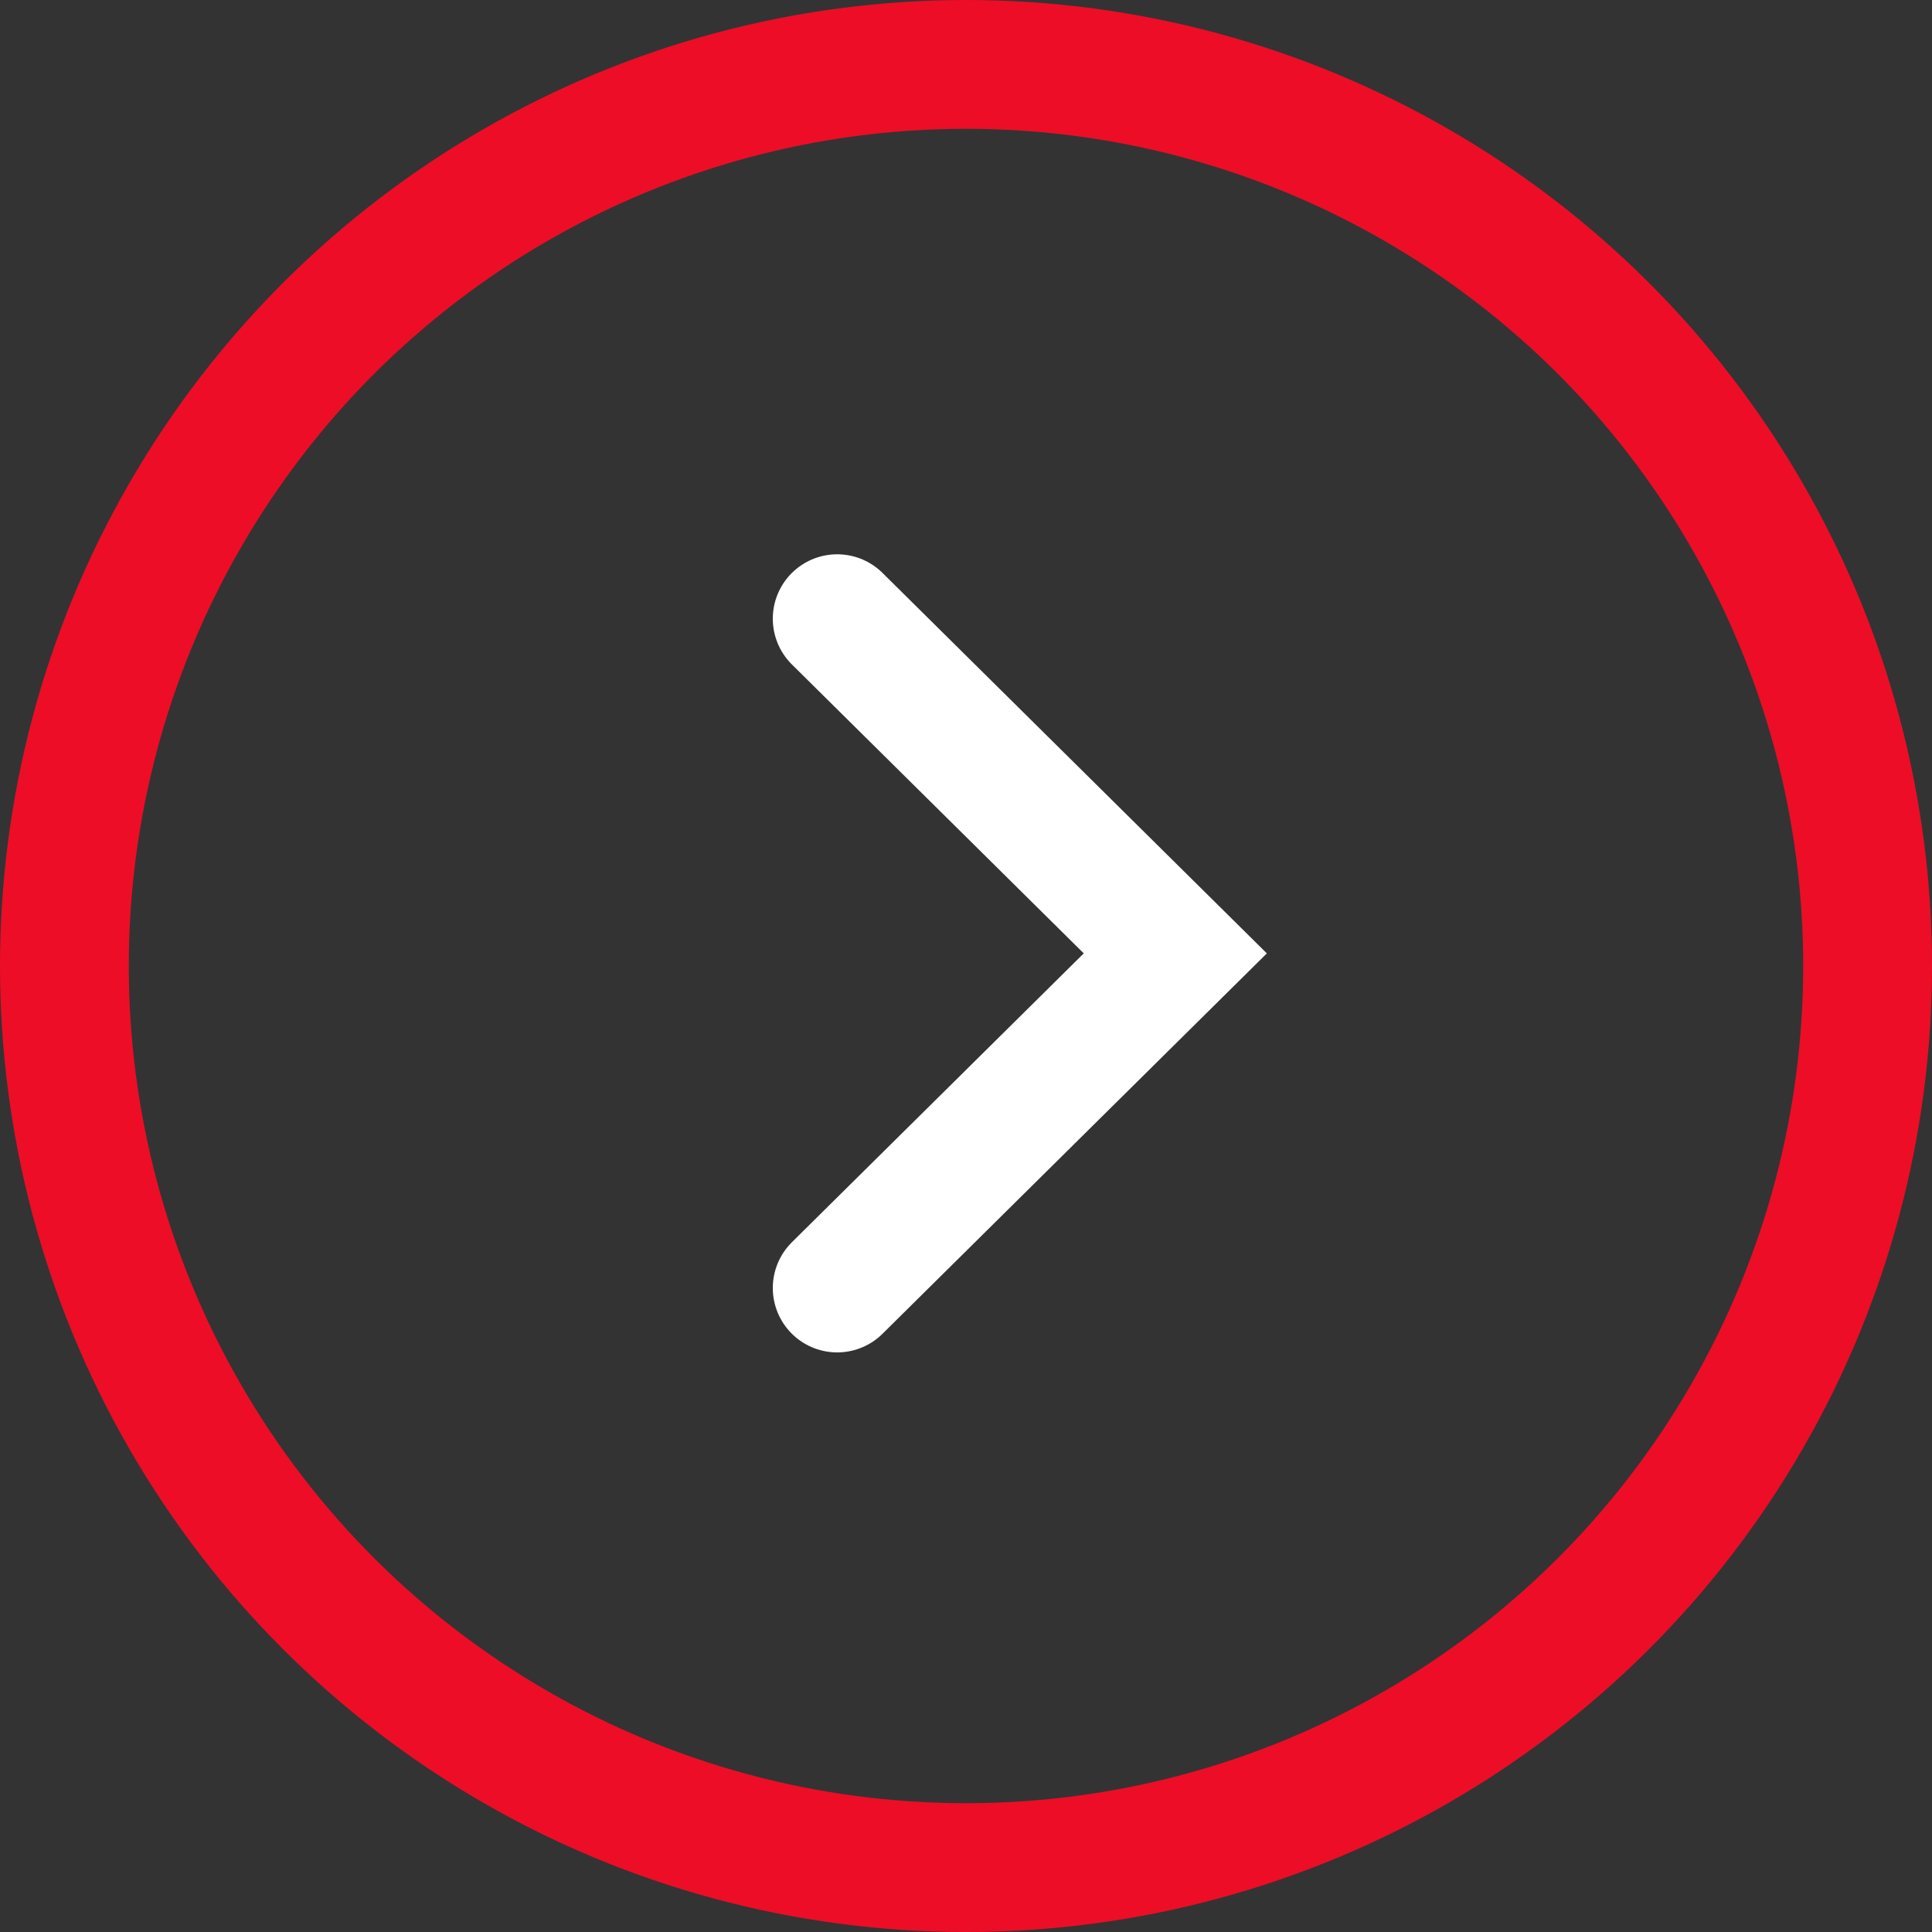
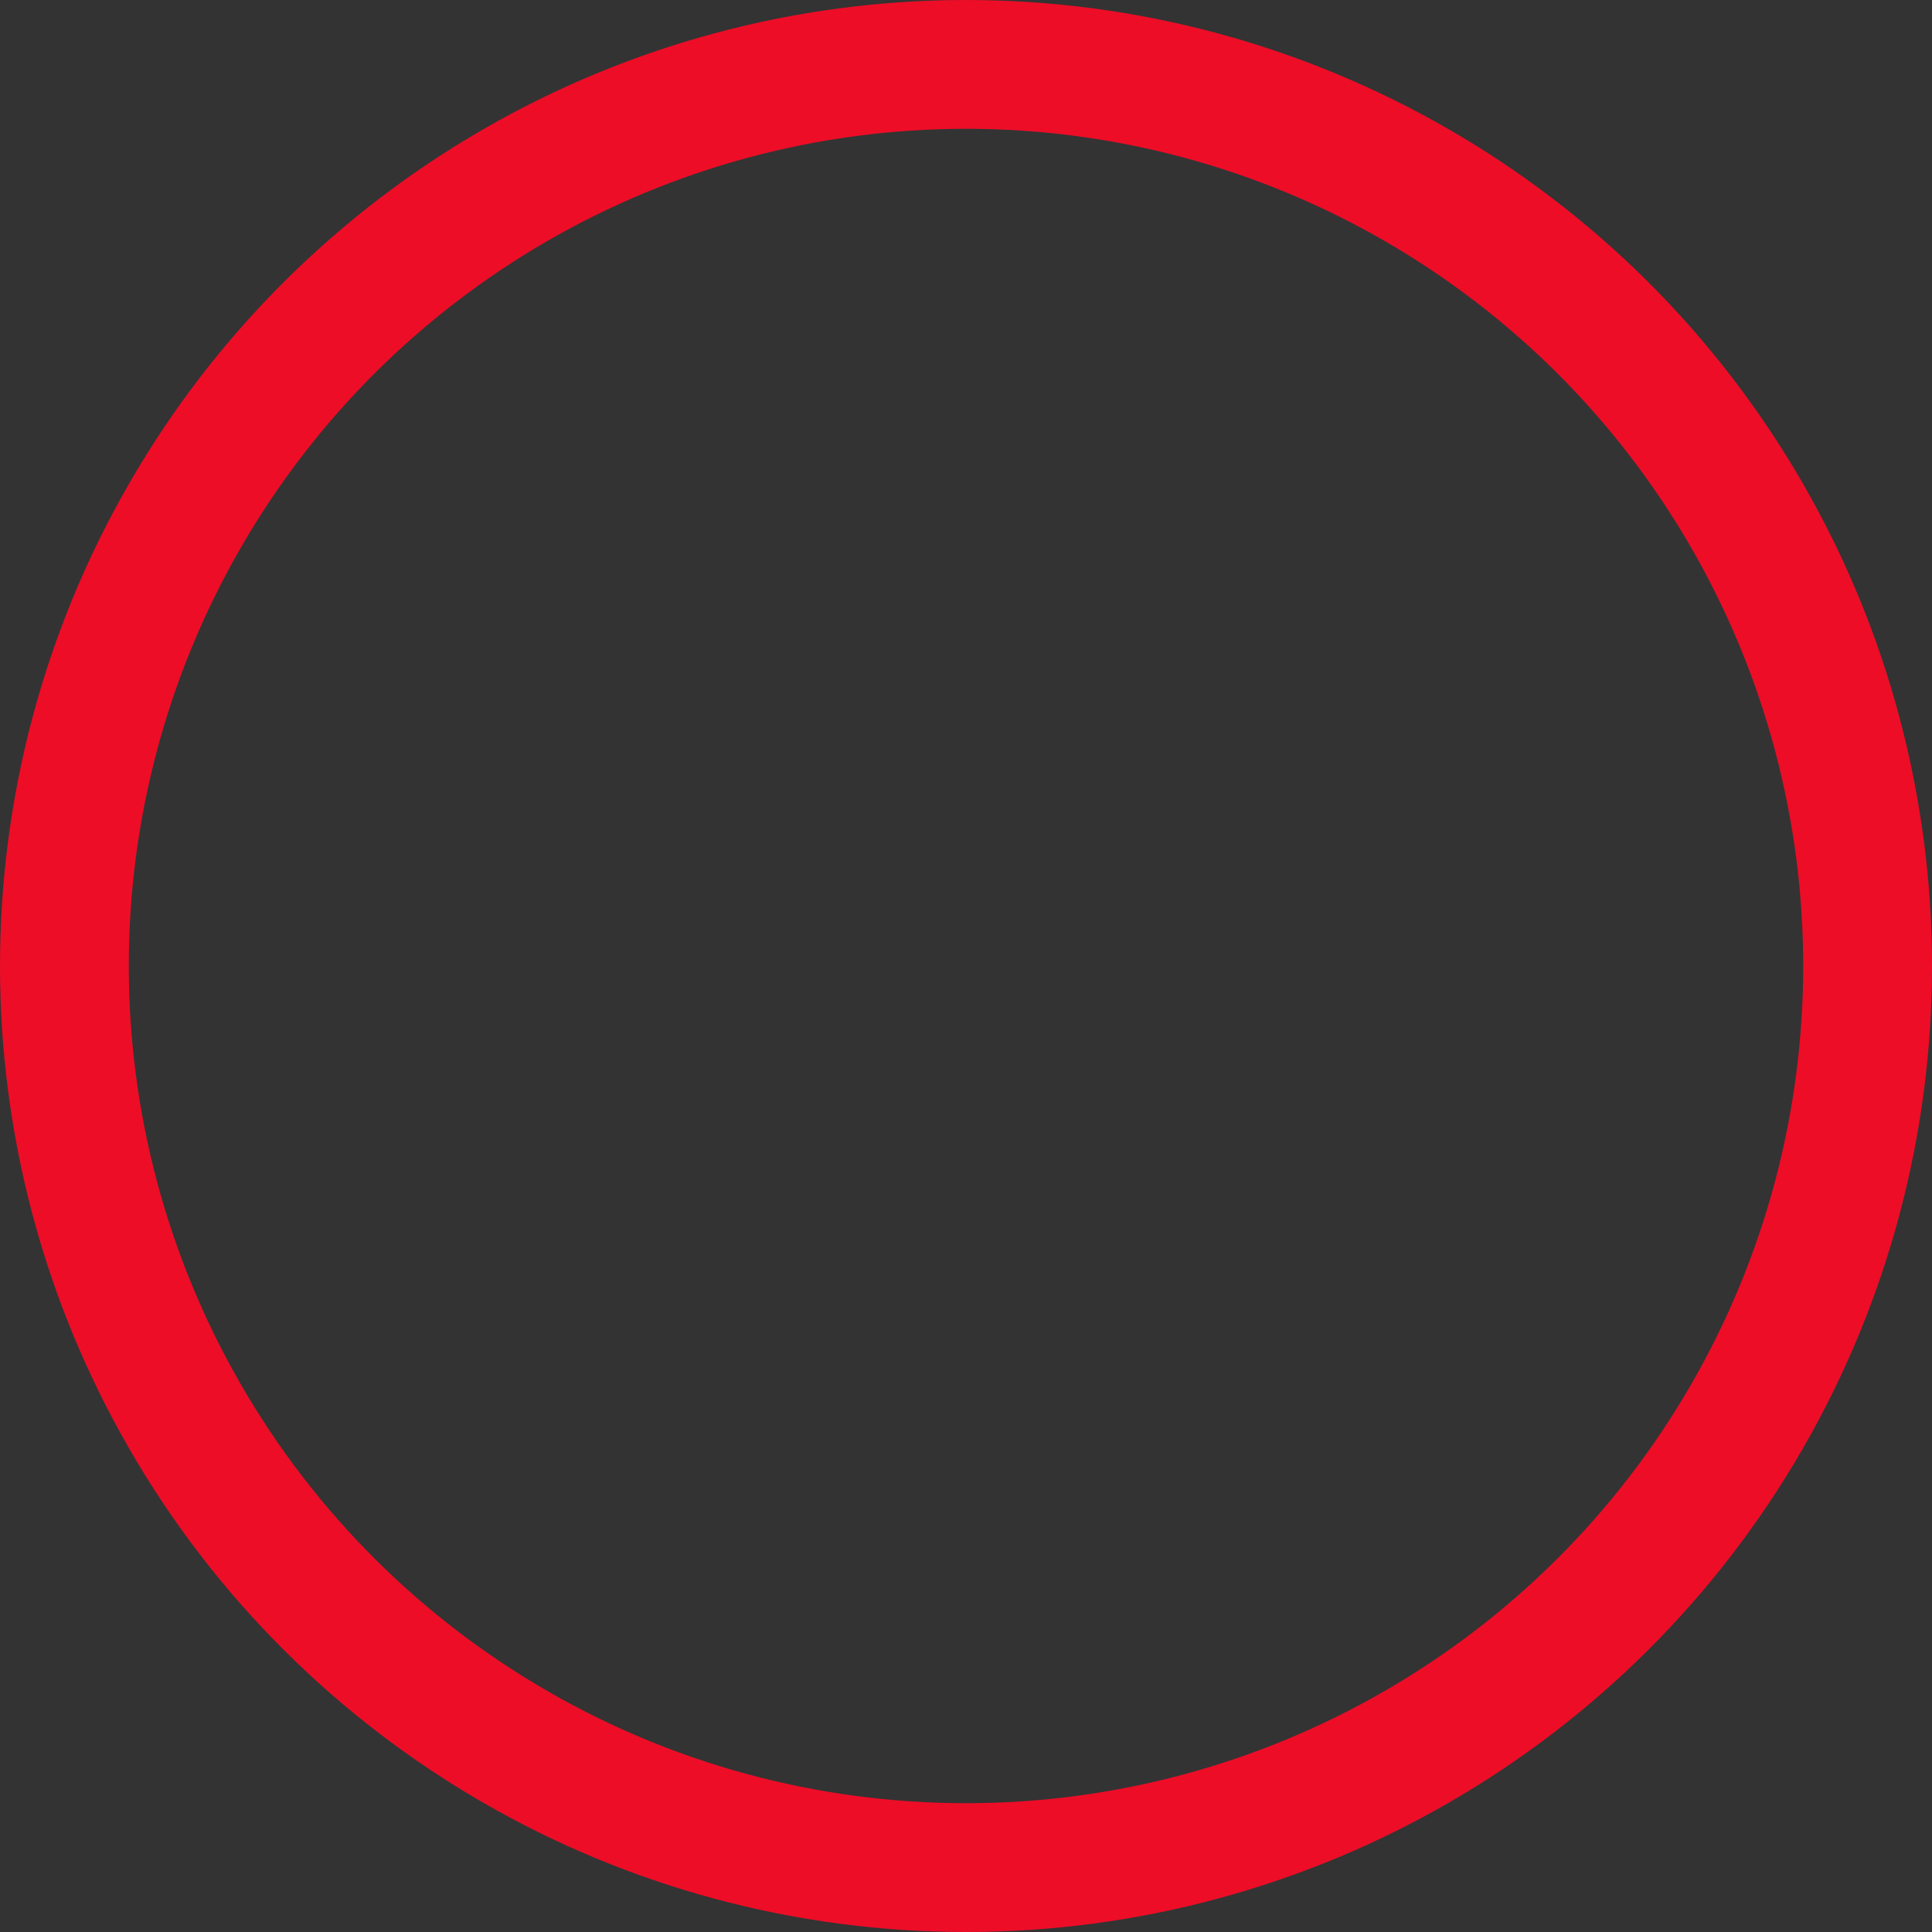
<svg xmlns="http://www.w3.org/2000/svg" width="30" height="30" viewBox="0 0 30 30" fill="none">
  <rect x="0" y="0" width="30" height="30" fill="#333333" stroke="none" />
  <circle cx="15" cy="15" r="14" transform="matrix(-5.47848e-08 -1 -1 5.47848e-08 30 30)" stroke="#ED0D27" stroke-width="2" />
-   <path d="M13 20L18.25 14.804L13 9.607" stroke="white" stroke-width="2" stroke-linecap="round" />
</svg>